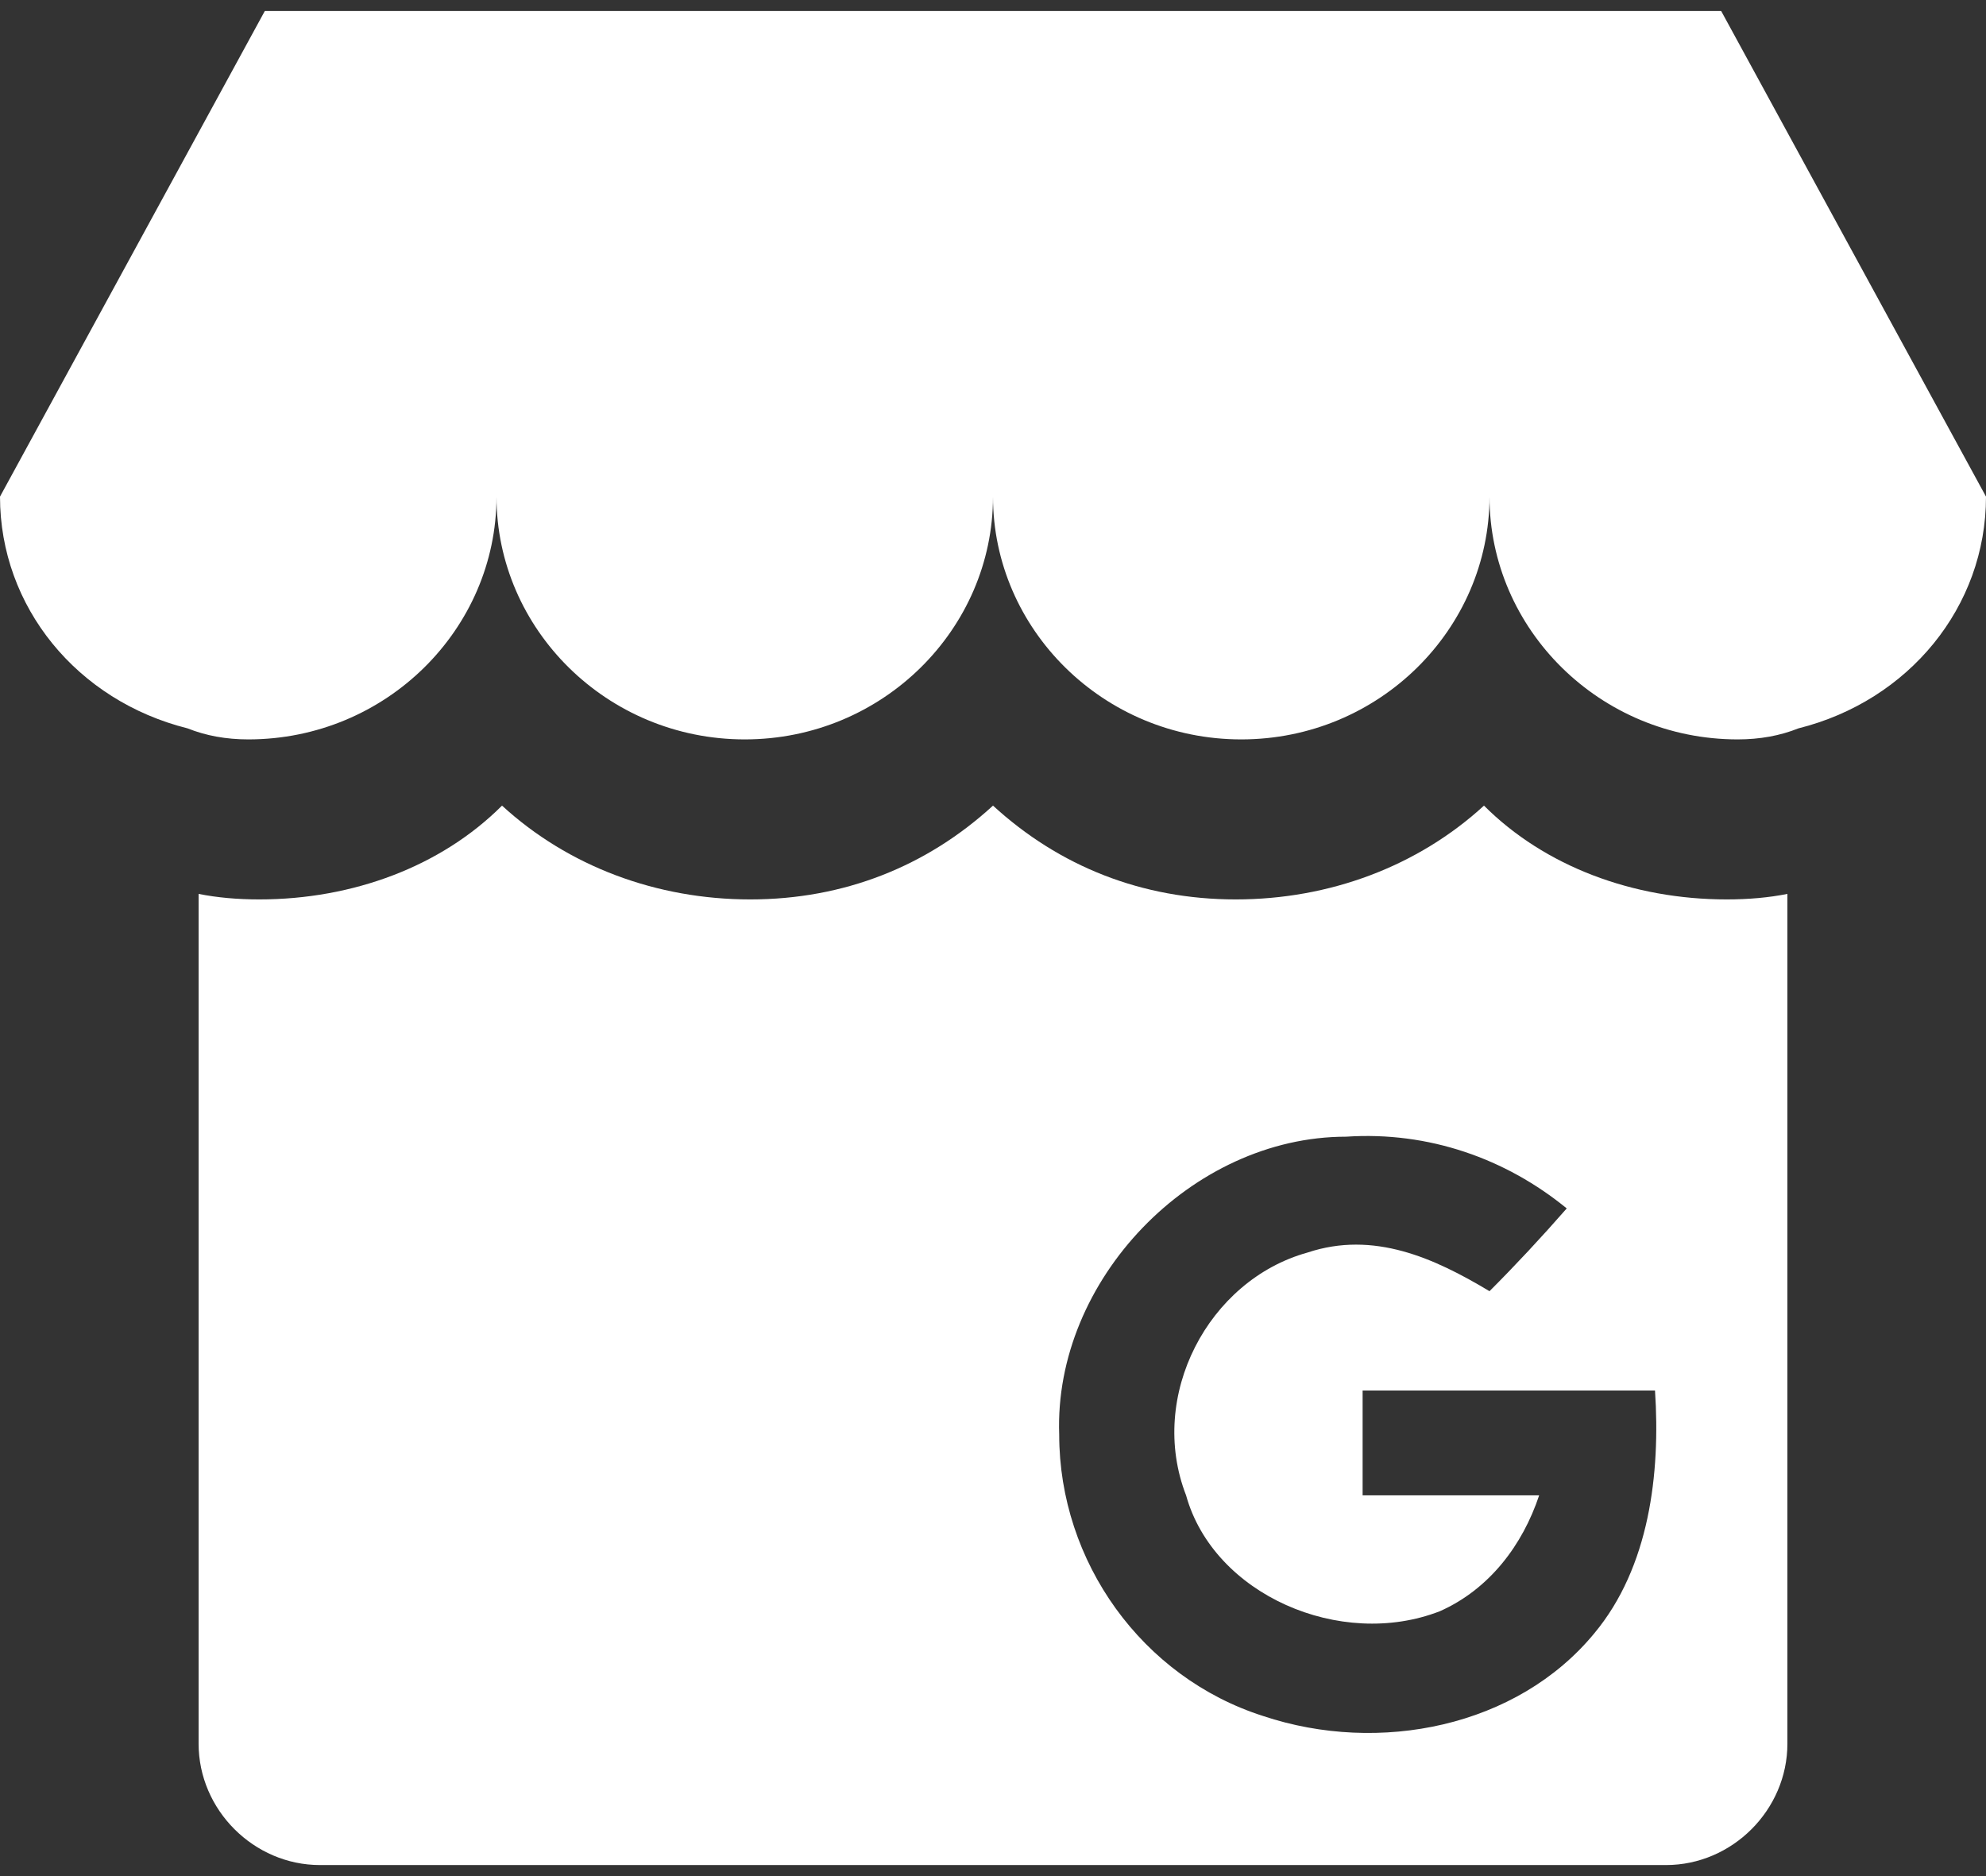
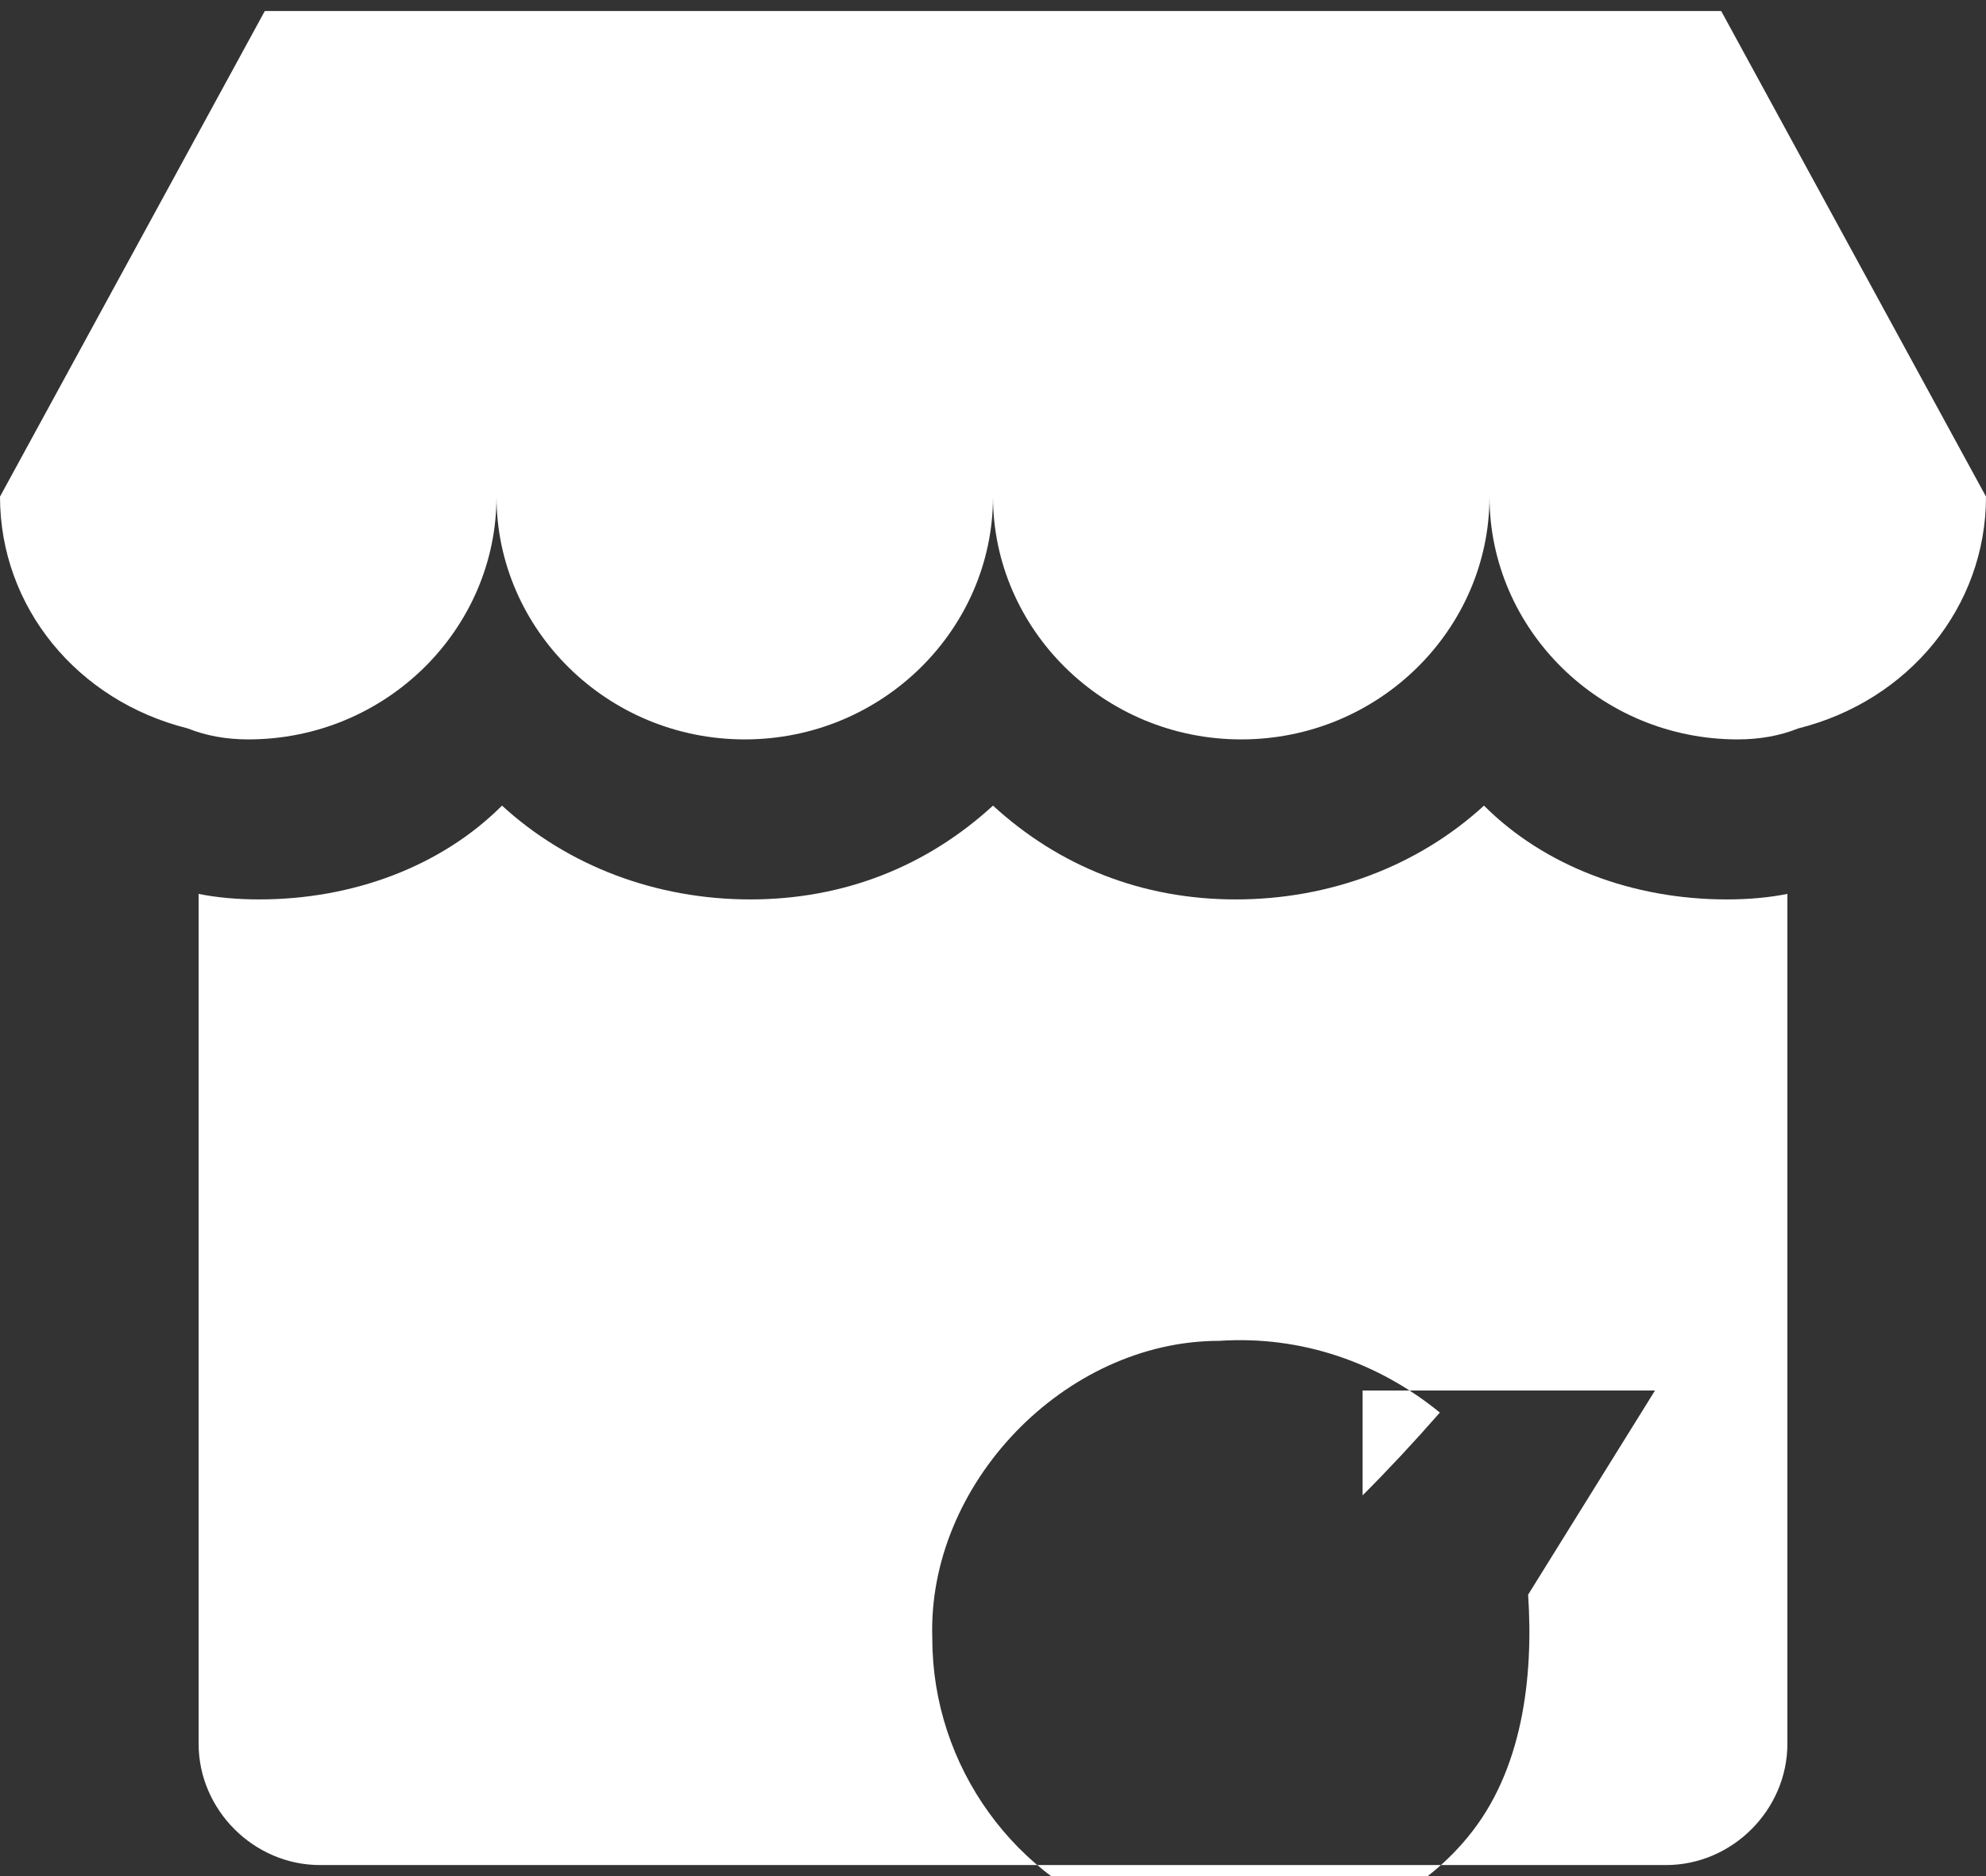
<svg xmlns="http://www.w3.org/2000/svg" version="1.2" viewBox="0 0 36 34" width="36" height="34">
  <rect x="0" y="0" width="36" height="34" fill="#333333" stroke="none" />
  <style>.a{fill:#fff}</style>
-   <path fill-rule="evenodd" class="a" d="m31.3 16.3q0.6 0 1.1-0.1v15.4c0 1.2-1 2.2-2.2 2.2h-24.4c-1.2 0-2.2-1-2.2-2.2v-15.4q0.5 0.1 1.1 0.1c1.7 0 3.3-0.6 4.4-1.7 1.2 1.1 2.8 1.7 4.5 1.7 1.7 0 3.2-0.6 4.4-1.7 1.2 1.1 2.7 1.7 4.4 1.7 1.7 0 3.3-0.6 4.5-1.7 1.1 1.1 2.7 1.7 4.4 1.7zm-1.3 8.9q-2.6 0-5.3 0 0 1 0 1.9c1.1 0 2.1 0 3.2 0-0.3 0.9-0.9 1.7-1.8 2.1-1.8 0.7-4.1-0.3-4.6-2.1-0.7-1.8 0.4-3.9 2.2-4.4 1.2-0.4 2.3 0.1 3.3 0.7q0.7-0.7 1.4-1.5c-1.1-0.9-2.5-1.4-4-1.3-2.8 0-5.3 2.6-5.2 5.4 0 2.3 1.5 4.4 3.7 5.1 2.1 0.7 4.6 0.2 6-1.5 1-1.2 1.2-2.9 1.1-4.4zm6-16.2c0 2-1.4 3.7-3.4 4.2q-0.5 0.2-1.1 0.2c-2.5 0-4.5-2-4.5-4.4 0 2.4-2 4.4-4.5 4.4-2.5 0-4.5-2-4.5-4.4 0 2.4-2 4.4-4.5 4.4-2.5 0-4.5-2-4.5-4.4 0 2.4-2 4.4-4.5 4.4q-0.6 0-1.1-0.2c-2-0.5-3.4-2.2-3.4-4.2l4.8-8.8h26.4z" />
+   <path fill-rule="evenodd" class="a" d="m31.3 16.3q0.6 0 1.1-0.1v15.4c0 1.2-1 2.2-2.2 2.2h-24.4c-1.2 0-2.2-1-2.2-2.2v-15.4q0.5 0.1 1.1 0.1c1.7 0 3.3-0.6 4.4-1.7 1.2 1.1 2.8 1.7 4.5 1.7 1.7 0 3.2-0.6 4.4-1.7 1.2 1.1 2.7 1.7 4.4 1.7 1.7 0 3.3-0.6 4.5-1.7 1.1 1.1 2.7 1.7 4.4 1.7zm-1.3 8.9q-2.6 0-5.3 0 0 1 0 1.9q0.7-0.7 1.4-1.5c-1.1-0.9-2.5-1.4-4-1.3-2.8 0-5.3 2.6-5.2 5.4 0 2.3 1.5 4.4 3.7 5.1 2.1 0.7 4.6 0.2 6-1.5 1-1.2 1.2-2.9 1.1-4.4zm6-16.2c0 2-1.4 3.7-3.4 4.2q-0.5 0.2-1.1 0.2c-2.5 0-4.5-2-4.5-4.4 0 2.4-2 4.4-4.5 4.4-2.5 0-4.5-2-4.5-4.4 0 2.4-2 4.4-4.5 4.4-2.5 0-4.5-2-4.5-4.4 0 2.4-2 4.4-4.5 4.4q-0.6 0-1.1-0.2c-2-0.5-3.4-2.2-3.4-4.2l4.8-8.8h26.4z" />
</svg>